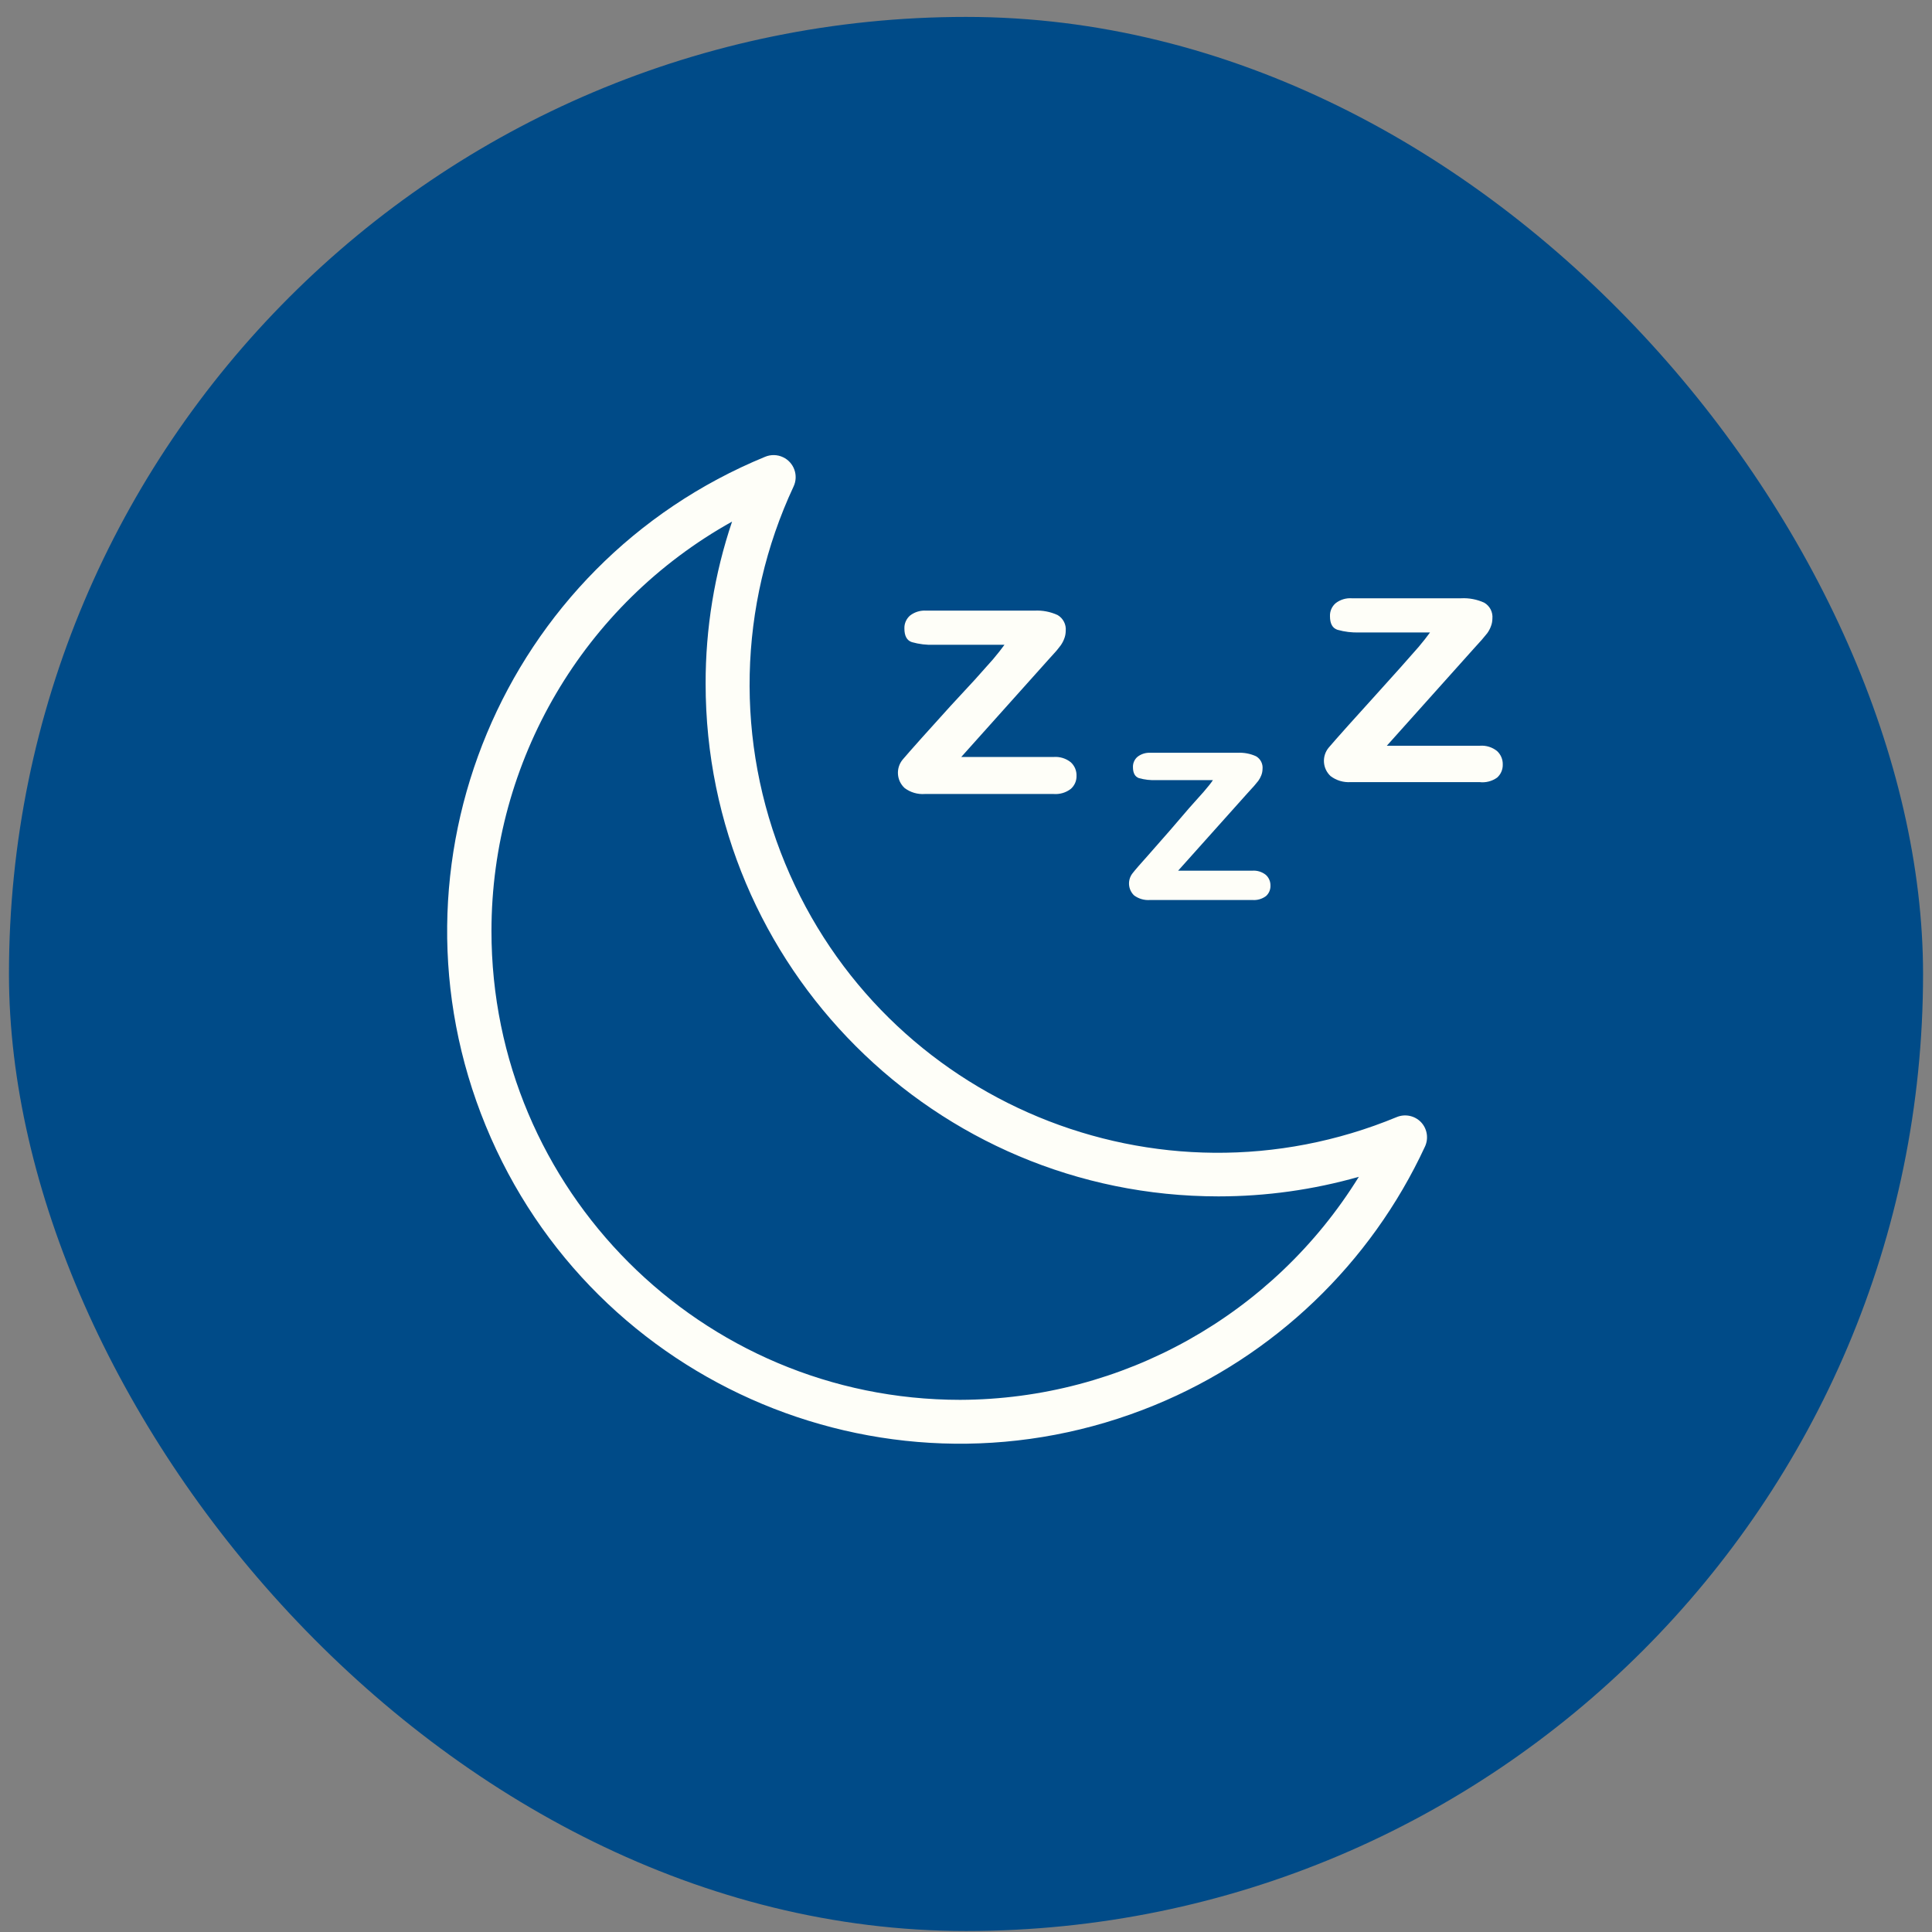
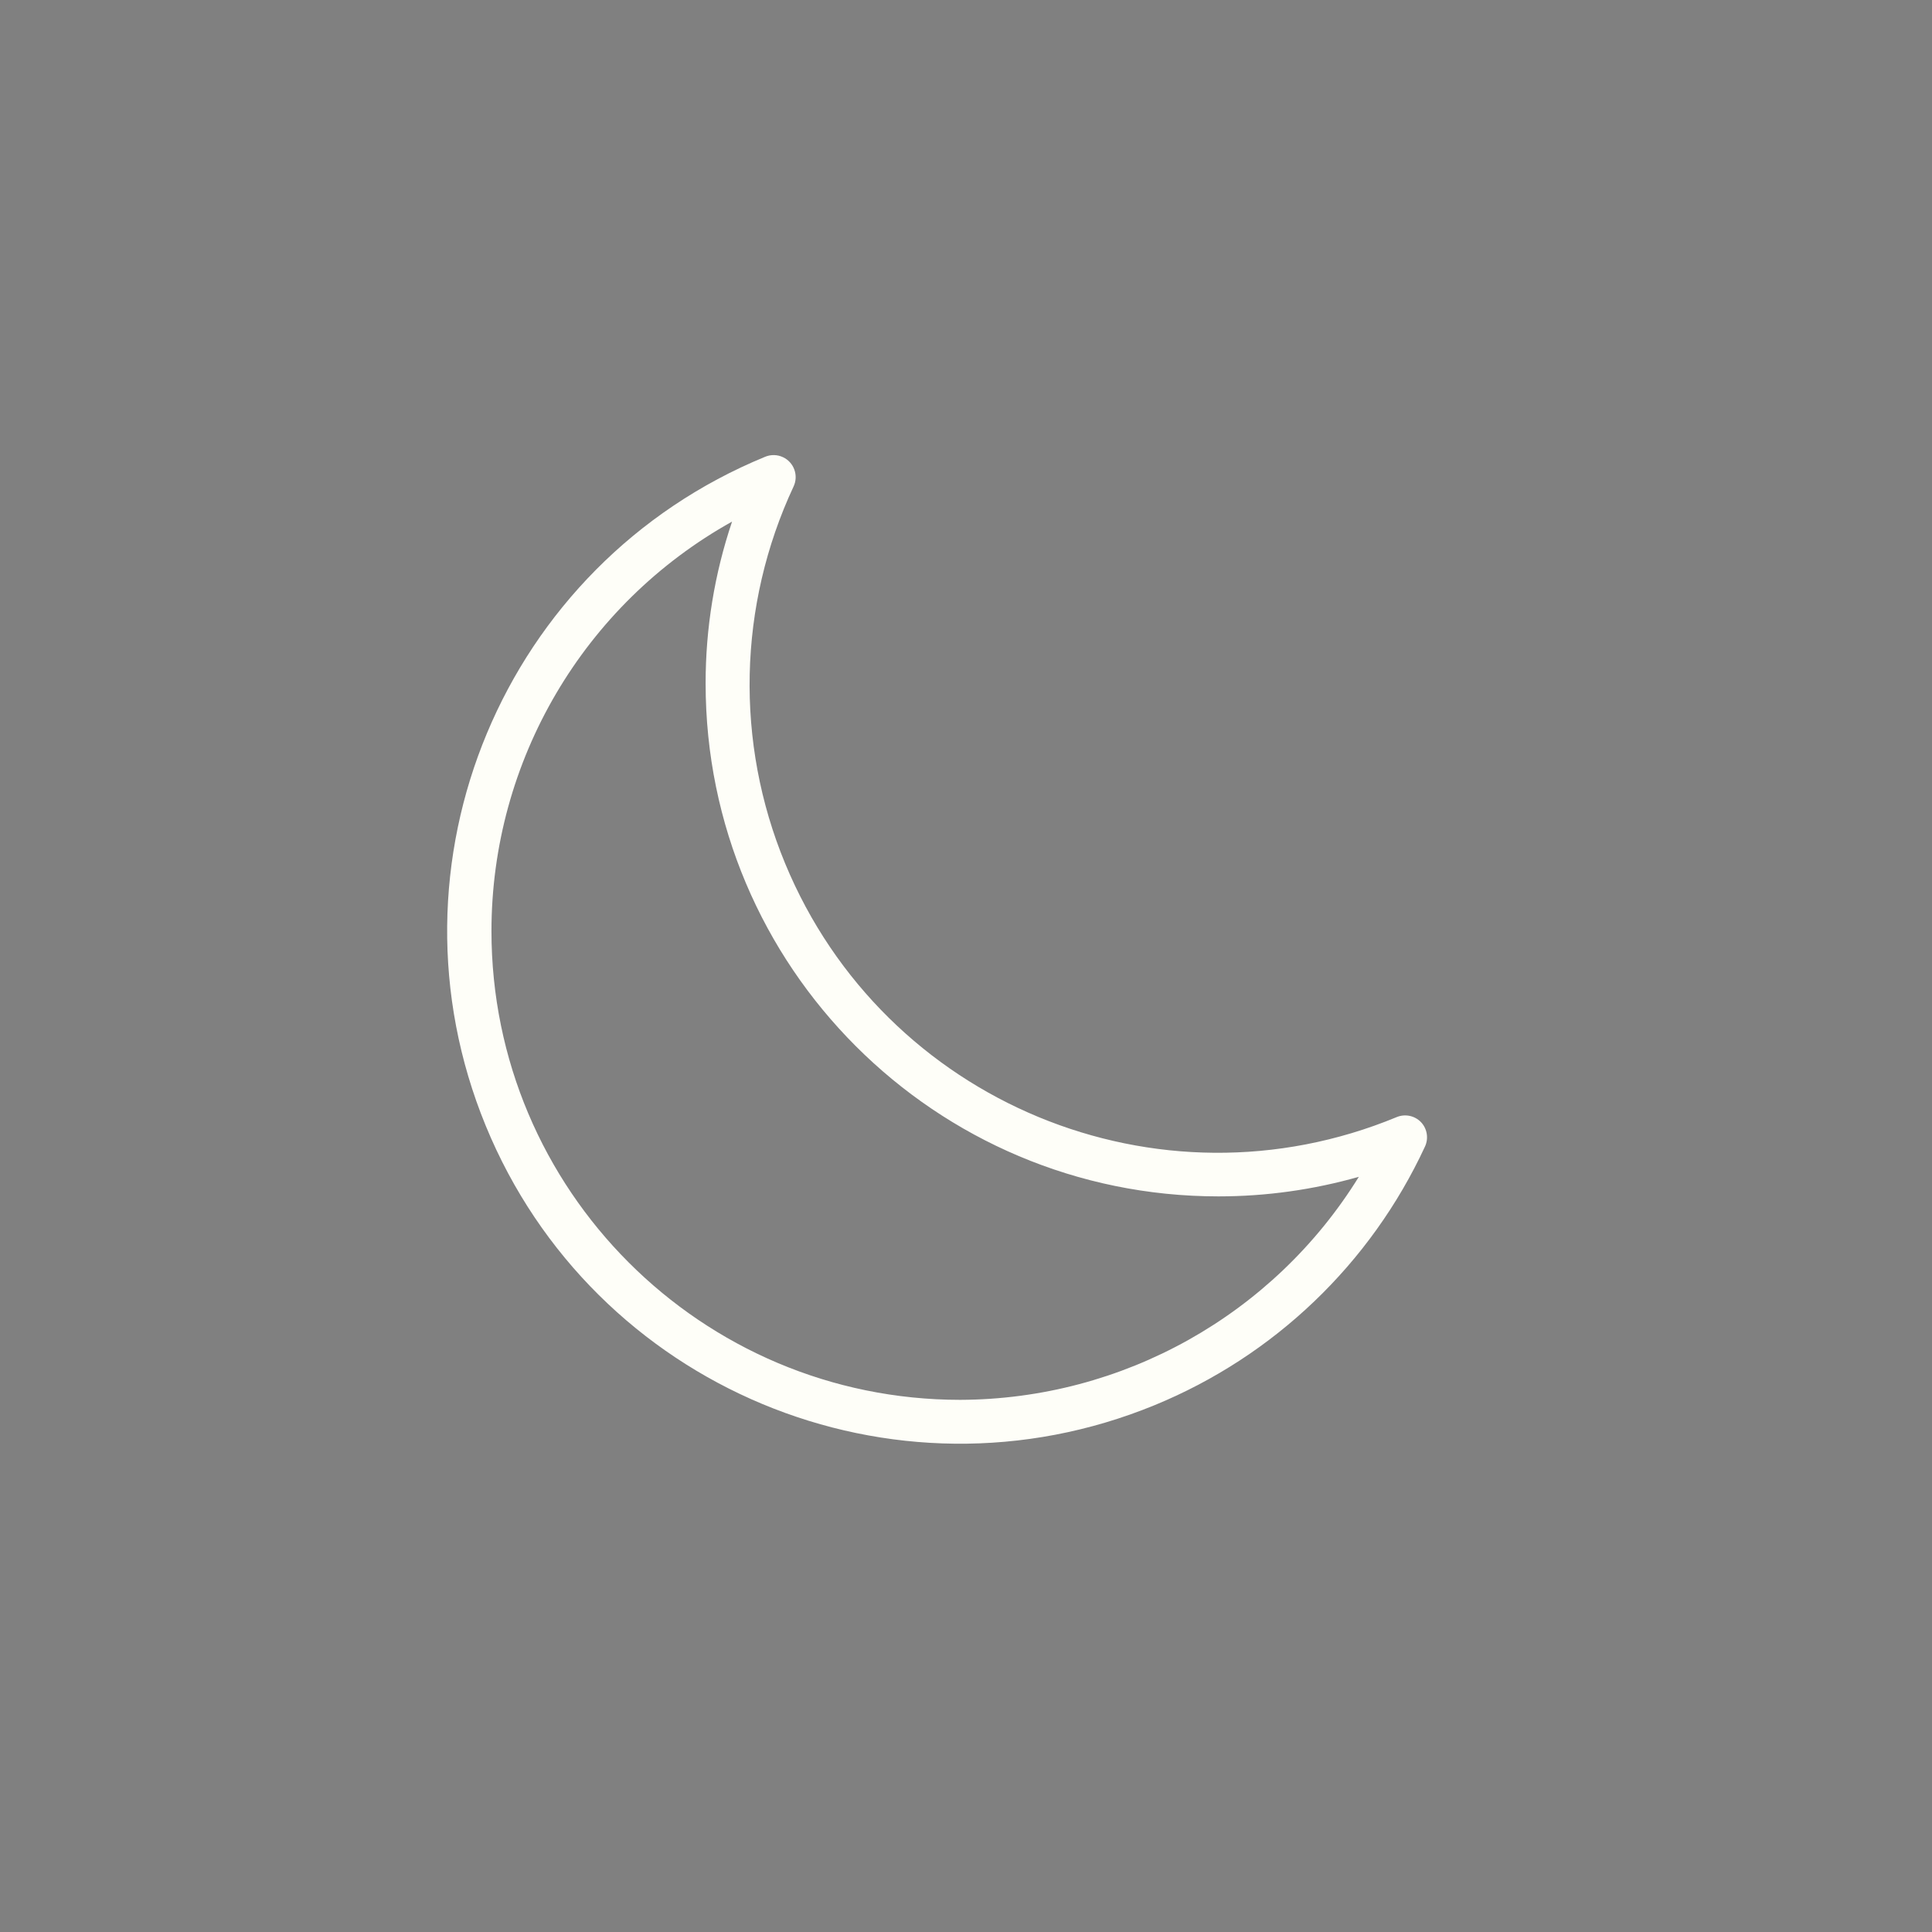
<svg xmlns="http://www.w3.org/2000/svg" fill="none" viewBox="0 0 97 97" height="97" width="97">
  <rect x="0" y="0" width="97" height="97" fill="#808080" stroke="none" />
-   <rect fill="#004B88" rx="48.05" height="96.101" width="96.101" y="0.849" x="0.45" />
-   <path fill="#FEFEF8" d="M53.761 38.271C53.521 38.078 53.217 37.984 52.91 38.005H48.262L52.633 33.125L53.042 32.672L53.252 32.406C53.325 32.303 53.385 32.192 53.429 32.074C53.48 31.947 53.506 31.812 53.507 31.676C53.538 31.353 53.378 31.042 53.098 30.879C52.734 30.712 52.335 30.636 51.936 30.658H46.503C46.213 30.638 45.926 30.725 45.695 30.901C45.505 31.064 45.398 31.304 45.407 31.554C45.407 31.93 45.533 32.159 45.784 32.24C46.143 32.342 46.517 32.387 46.89 32.373H50.431C50.283 32.58 50.092 32.823 49.855 33.103L48.948 34.121L47.72 35.449L46.293 37.031C45.798 37.585 45.474 37.953 45.319 38.138C44.968 38.565 45.011 39.191 45.418 39.565C45.71 39.785 46.072 39.891 46.436 39.864H52.898C53.208 39.888 53.515 39.798 53.761 39.609C53.949 39.445 54.055 39.206 54.049 38.957C54.059 38.697 53.953 38.446 53.761 38.271Z" />
-   <path fill="#FEFEF8" d="M63.554 43.925C63.36 43.77 63.115 43.695 62.868 43.715H59.15L62.636 39.82L62.968 39.455L63.178 39.2C63.237 39.118 63.285 39.029 63.322 38.935C63.364 38.833 63.386 38.724 63.388 38.614C63.416 38.355 63.29 38.105 63.067 37.972C62.776 37.838 62.457 37.778 62.138 37.795H57.756C57.525 37.782 57.297 37.853 57.114 37.994C56.961 38.123 56.876 38.314 56.882 38.514C56.882 38.809 56.981 38.994 57.181 39.067C57.468 39.147 57.767 39.181 58.066 39.167H60.898C60.788 39.333 60.633 39.521 60.434 39.753L59.703 40.572L58.752 41.679L57.645 42.94C57.247 43.383 56.985 43.685 56.86 43.847C56.599 44.182 56.632 44.659 56.937 44.954C57.169 45.127 57.456 45.209 57.745 45.186H62.879C63.124 45.206 63.368 45.135 63.565 44.987C63.711 44.855 63.792 44.664 63.786 44.467C63.791 44.261 63.707 44.063 63.554 43.925Z" />
-   <path fill="#FEFEF8" d="M75.161 37.706C74.921 37.514 74.616 37.419 74.309 37.441H69.629L73.999 32.561L74.409 32.107L74.674 31.787C74.747 31.684 74.807 31.572 74.851 31.454C74.902 31.328 74.928 31.193 74.929 31.056C74.96 30.733 74.8 30.422 74.519 30.259C74.156 30.093 73.757 30.017 73.358 30.038H67.869C67.579 30.018 67.292 30.105 67.062 30.282C66.871 30.444 66.765 30.684 66.774 30.934C66.774 31.311 66.899 31.539 67.15 31.62C67.51 31.723 67.883 31.767 68.257 31.753H71.797C71.65 31.96 71.458 32.203 71.222 32.484L70.304 33.524L69.109 34.852L67.681 36.434C67.187 36.987 66.862 37.356 66.707 37.54C66.356 37.967 66.4 38.594 66.807 38.968C67.099 39.188 67.461 39.294 67.825 39.267H74.276C74.588 39.306 74.904 39.227 75.161 39.045C75.349 38.881 75.455 38.642 75.449 38.392C75.458 38.132 75.353 37.882 75.161 37.706Z" />
  <path fill="#FEFEF8" d="M71.344 56.34C71.028 56.013 70.546 55.913 70.127 56.085C58.134 61.05 44.387 55.352 39.422 43.359C36.901 37.269 37.053 30.401 39.842 24.428C40.103 23.876 39.867 23.216 39.314 22.955C39.031 22.821 38.704 22.813 38.414 22.934C25.266 28.335 18.986 43.373 24.387 56.521C29.788 69.669 44.825 75.949 57.973 70.548C63.97 68.085 68.816 63.449 71.543 57.568C71.735 57.157 71.656 56.669 71.344 56.34ZM48.207 70.282C35.209 70.279 24.673 59.741 24.675 46.742C24.677 38.207 29.299 30.342 36.755 26.188C35.872 28.808 35.423 31.555 35.427 34.32C35.427 48.541 46.956 60.068 61.176 60.067C63.559 60.067 65.931 59.736 68.223 59.084C63.932 66.022 56.365 70.256 48.207 70.282Z" />
</svg>